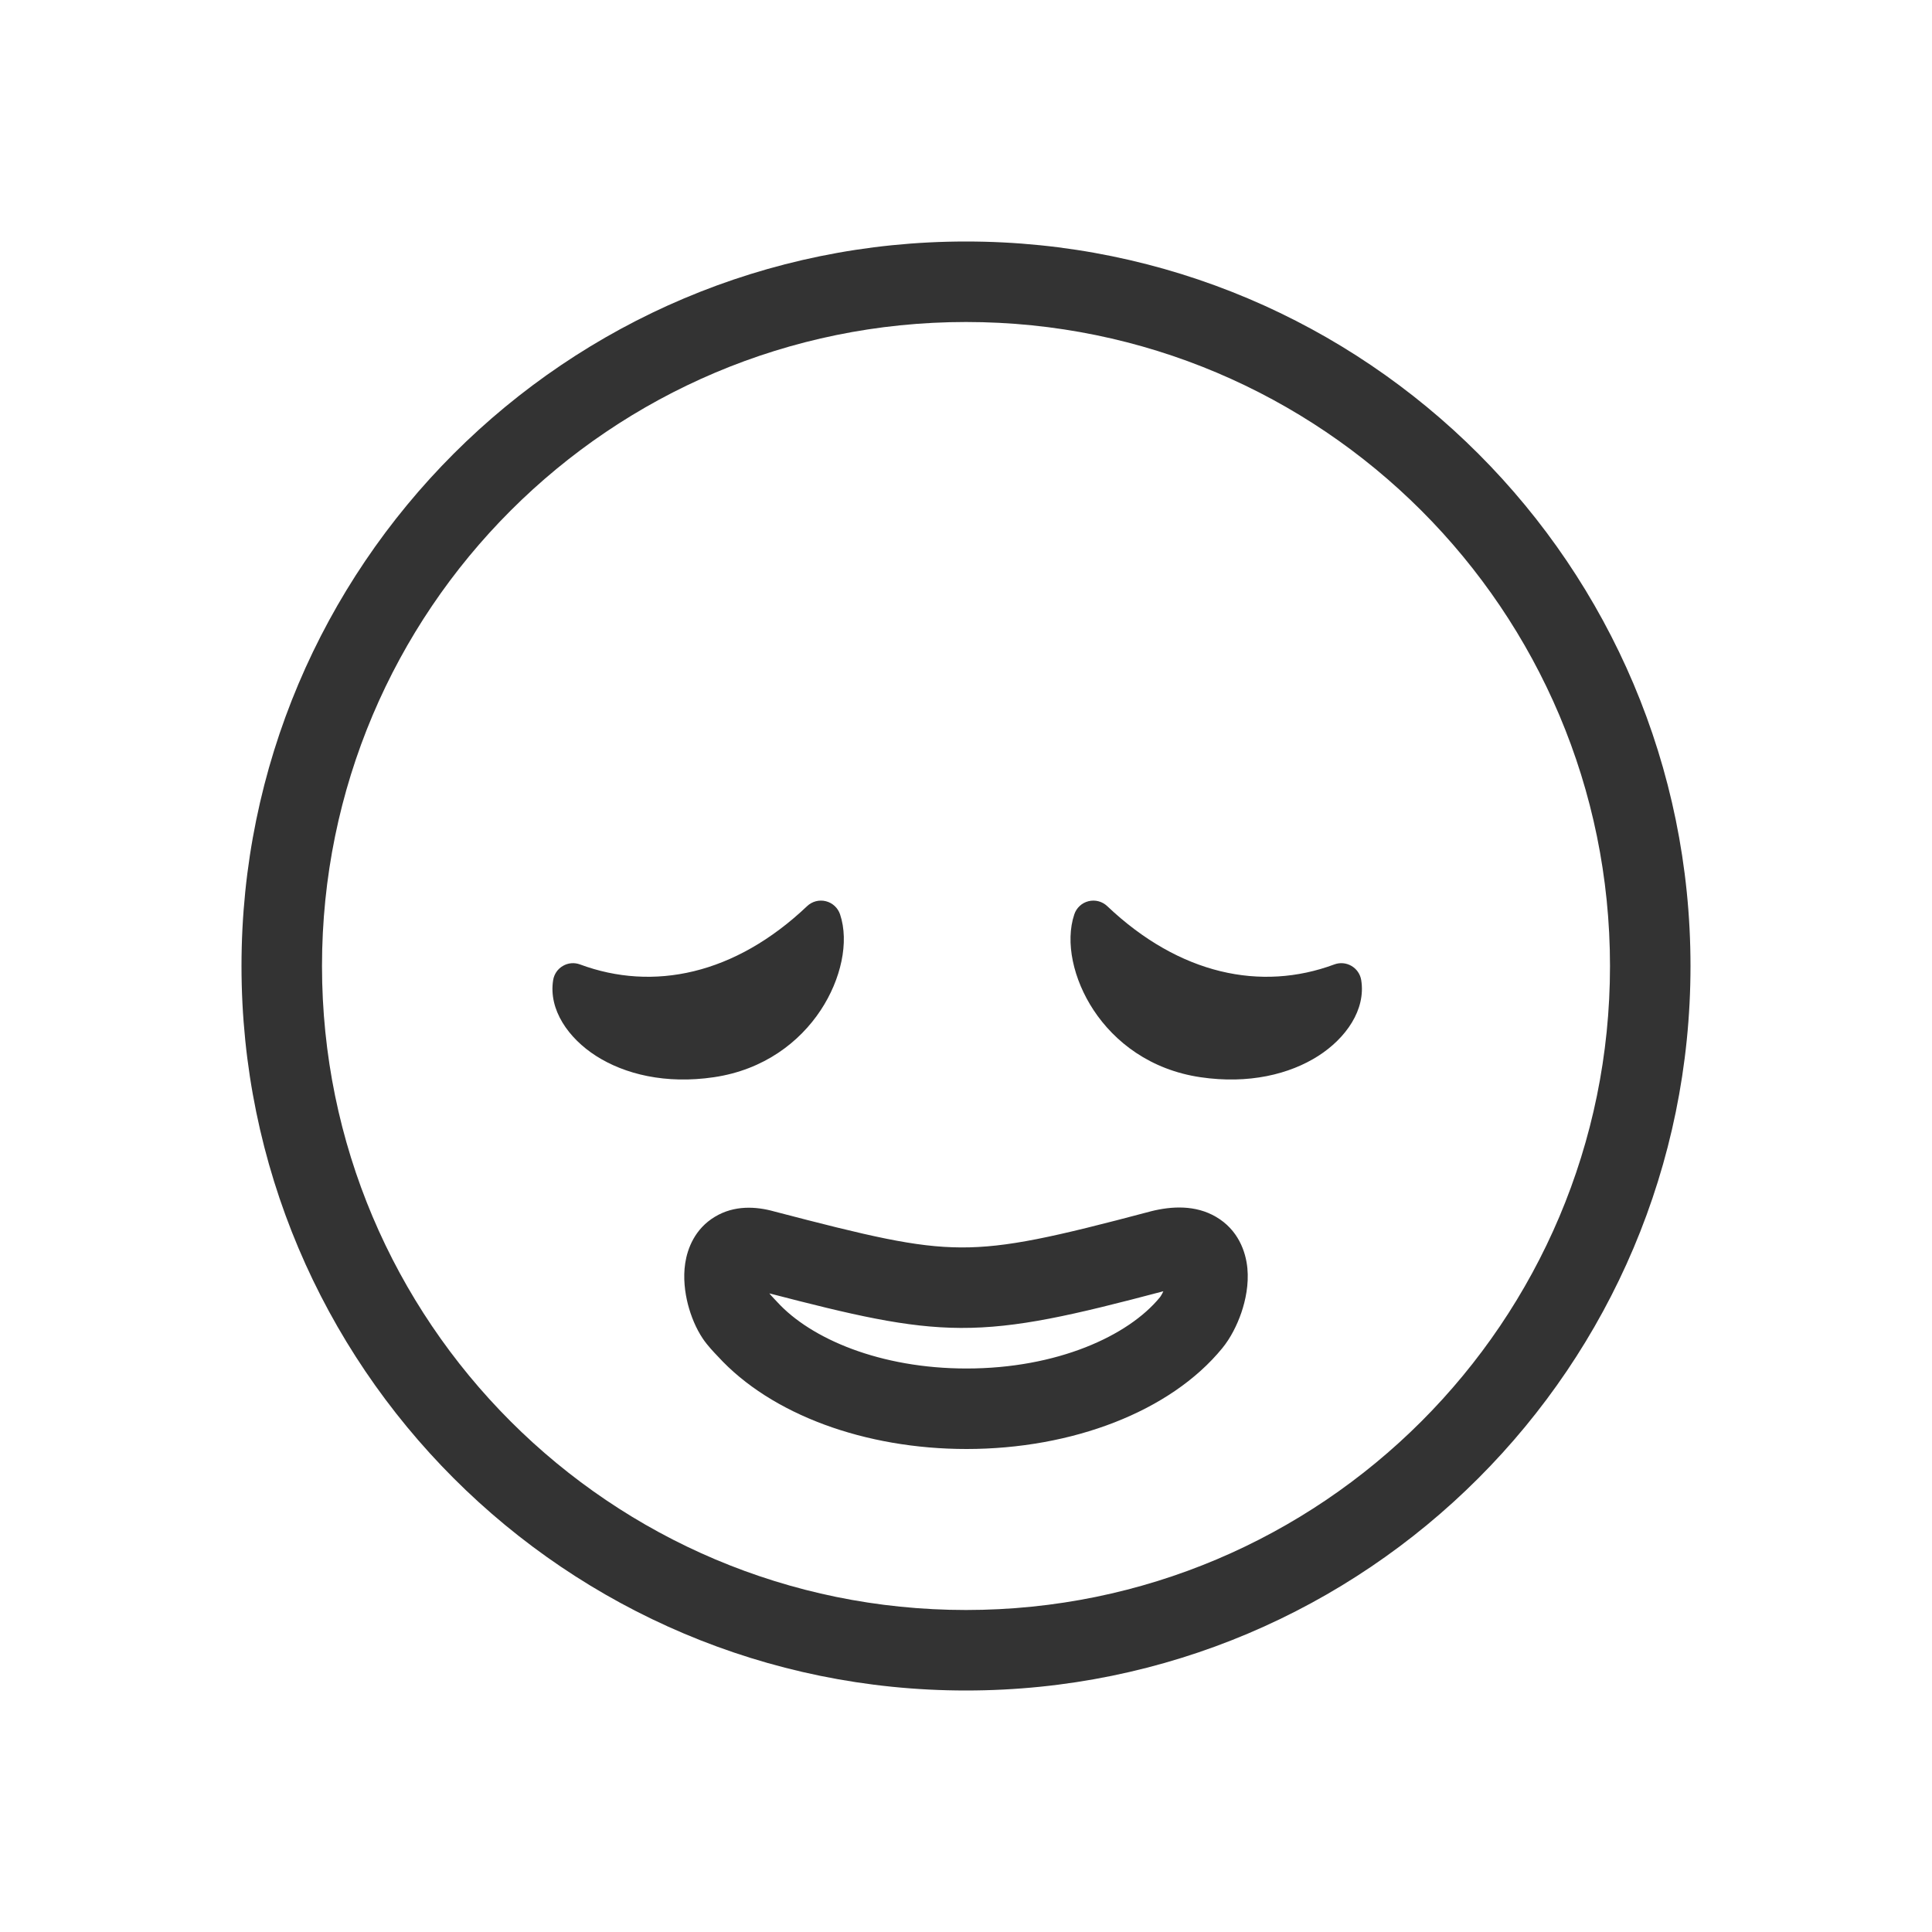
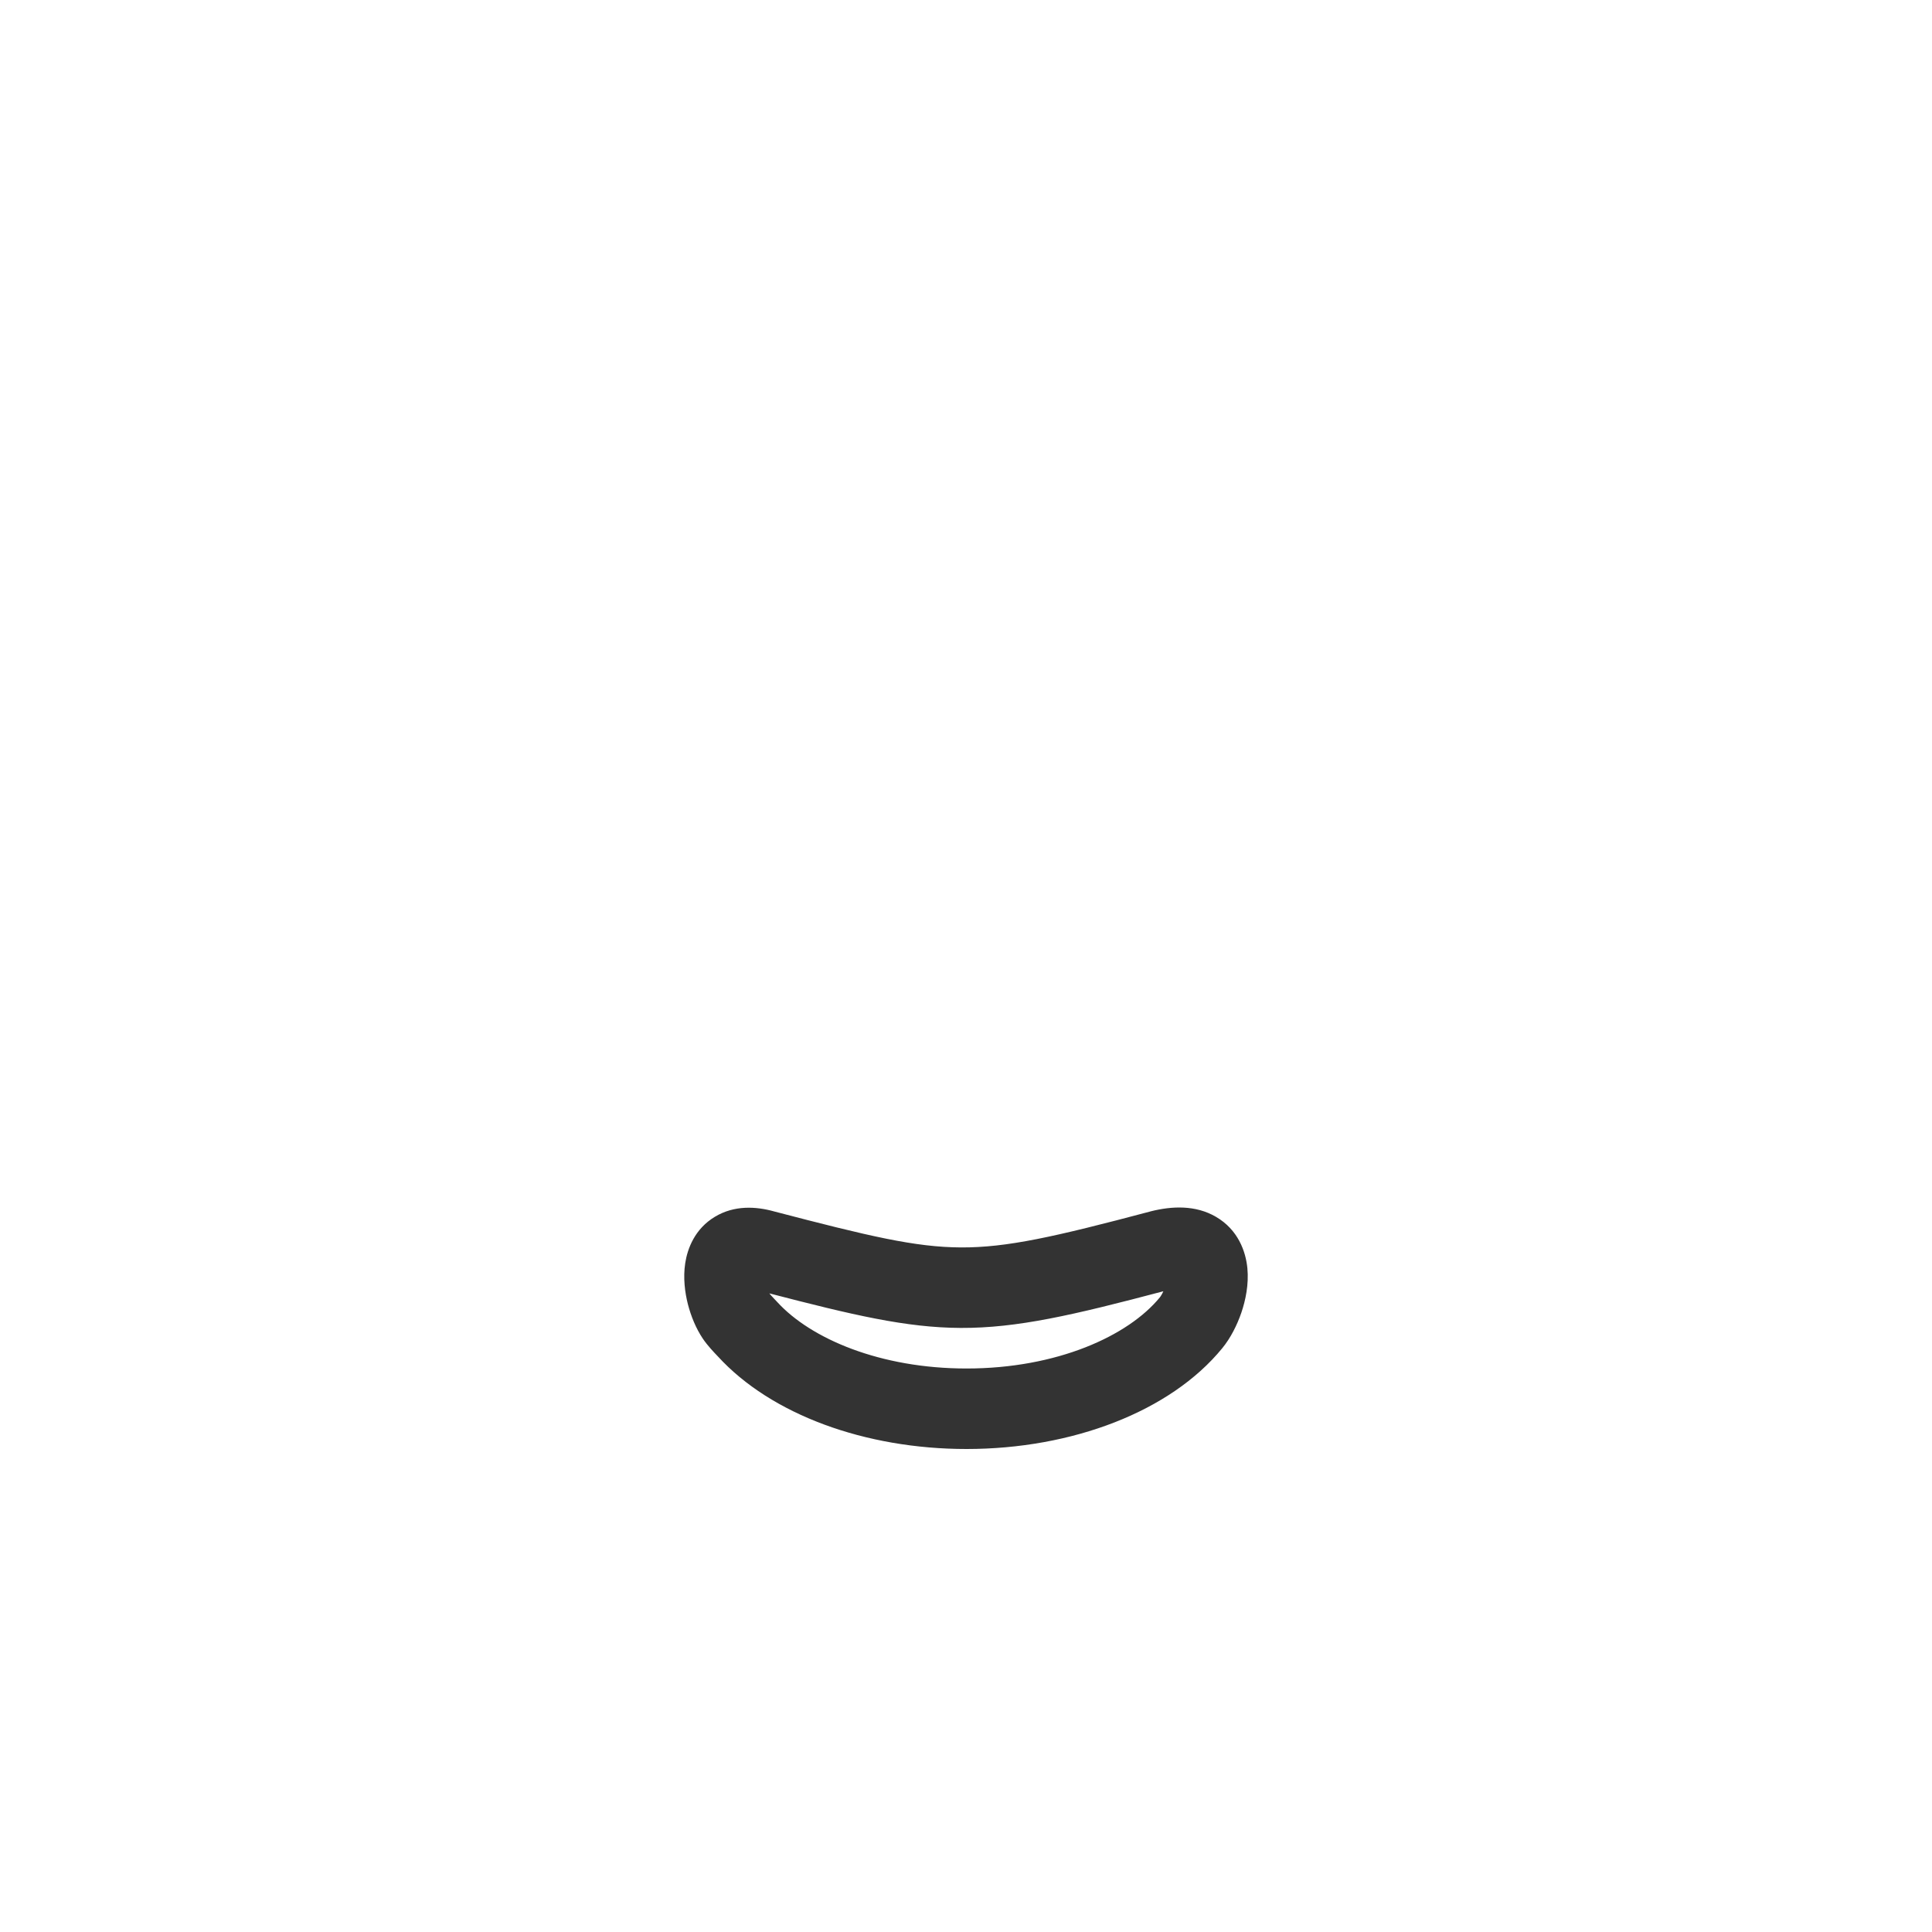
<svg xmlns="http://www.w3.org/2000/svg" width="48" height="48" viewBox="0 0 48 48" fill="none">
-   <path fill-rule="evenodd" clip-rule="evenodd" d="M30.368 33.494C30.572 33.245 30.733 32.926 30.84 32.616C30.945 32.308 31.029 31.913 30.991 31.509C30.951 31.093 30.761 30.553 30.211 30.232C29.703 29.935 29.115 29.964 28.595 30.094L28.581 30.098C26.185 30.734 25.012 30.997 23.877 30.992C22.739 30.987 21.591 30.713 19.238 30.099C18.784 29.971 18.243 29.94 17.762 30.23C17.265 30.528 17.08 31.017 17.024 31.384C16.969 31.748 17.016 32.111 17.091 32.405C17.167 32.7 17.292 33.006 17.462 33.259C17.578 33.432 17.751 33.611 17.813 33.676C17.823 33.686 17.83 33.694 17.834 33.698C19.157 35.146 21.496 36 24.013 36C26.636 36 29.081 35.07 30.368 33.494ZM23.868 32.992C25.274 32.998 26.665 32.673 28.903 32.081C28.893 32.103 28.883 32.124 28.873 32.143C28.845 32.195 28.825 32.222 28.819 32.229C28.033 33.192 26.258 34 24.013 34C21.872 34 20.145 33.262 19.311 32.349C19.28 32.315 19.25 32.283 19.226 32.259L19.224 32.257C19.198 32.229 19.18 32.21 19.164 32.192C19.132 32.157 19.123 32.145 19.122 32.144L19.12 32.14L19.116 32.134C21.182 32.67 22.511 32.986 23.868 32.992Z" fill="#333333" />
-   <path d="M13.743 24.35C13.624 25.088 14.124 25.795 14.807 26.233C15.521 26.69 16.538 26.94 17.737 26.763C18.983 26.579 19.868 25.888 20.39 25.098C20.895 24.334 21.102 23.405 20.871 22.716C20.816 22.554 20.683 22.431 20.517 22.39C20.352 22.349 20.176 22.395 20.052 22.513C18.257 24.217 16.229 24.636 14.41 23.961C14.27 23.909 14.114 23.922 13.985 23.998C13.855 24.073 13.767 24.202 13.743 24.35Z" fill="#333333" />
-   <path d="M33.819 24.35C33.938 25.088 33.437 25.795 32.754 26.233C32.04 26.69 31.023 26.94 29.824 26.763C28.578 26.579 27.693 25.888 27.171 25.098C26.666 24.334 26.459 23.405 26.691 22.716C26.745 22.554 26.878 22.431 27.044 22.39C27.21 22.349 27.385 22.395 27.509 22.513C29.305 24.217 31.333 24.636 33.151 23.961C33.291 23.909 33.447 23.922 33.577 23.998C33.706 24.073 33.795 24.202 33.819 24.35Z" fill="#333333" />
-   <path fill-rule="evenodd" clip-rule="evenodd" d="M42 24C42 33.941 33.941 42 24 42C14.059 42 6 33.941 6 24C6 14.059 14.059 6 24 6C33.941 6 42 14.059 42 24ZM40 24C40 32.837 32.837 40 24 40C15.163 40 8 32.837 8 24C8 15.163 15.163 8 24 8C32.837 8 40 15.163 40 24Z" fill="#333333" />
+   <path fill-rule="evenodd" clip-rule="evenodd" d="M30.368 33.494C30.572 33.245 30.733 32.926 30.84 32.616C30.945 32.308 31.029 31.913 30.991 31.509C30.951 31.093 30.761 30.553 30.211 30.232C29.703 29.935 29.115 29.964 28.595 30.094L28.581 30.098C26.185 30.734 25.012 30.997 23.877 30.992C22.739 30.987 21.591 30.713 19.238 30.099C18.784 29.971 18.243 29.94 17.762 30.23C17.265 30.528 17.08 31.017 17.024 31.384C16.969 31.748 17.016 32.111 17.091 32.405C17.167 32.7 17.292 33.006 17.462 33.259C17.578 33.432 17.751 33.611 17.813 33.676C17.823 33.686 17.83 33.694 17.834 33.698C19.157 35.146 21.496 36 24.013 36C26.636 36 29.081 35.07 30.368 33.494M23.868 32.992C25.274 32.998 26.665 32.673 28.903 32.081C28.893 32.103 28.883 32.124 28.873 32.143C28.845 32.195 28.825 32.222 28.819 32.229C28.033 33.192 26.258 34 24.013 34C21.872 34 20.145 33.262 19.311 32.349C19.28 32.315 19.25 32.283 19.226 32.259L19.224 32.257C19.198 32.229 19.18 32.21 19.164 32.192C19.132 32.157 19.123 32.145 19.122 32.144L19.12 32.14L19.116 32.134C21.182 32.67 22.511 32.986 23.868 32.992Z" fill="#333333" />
</svg>